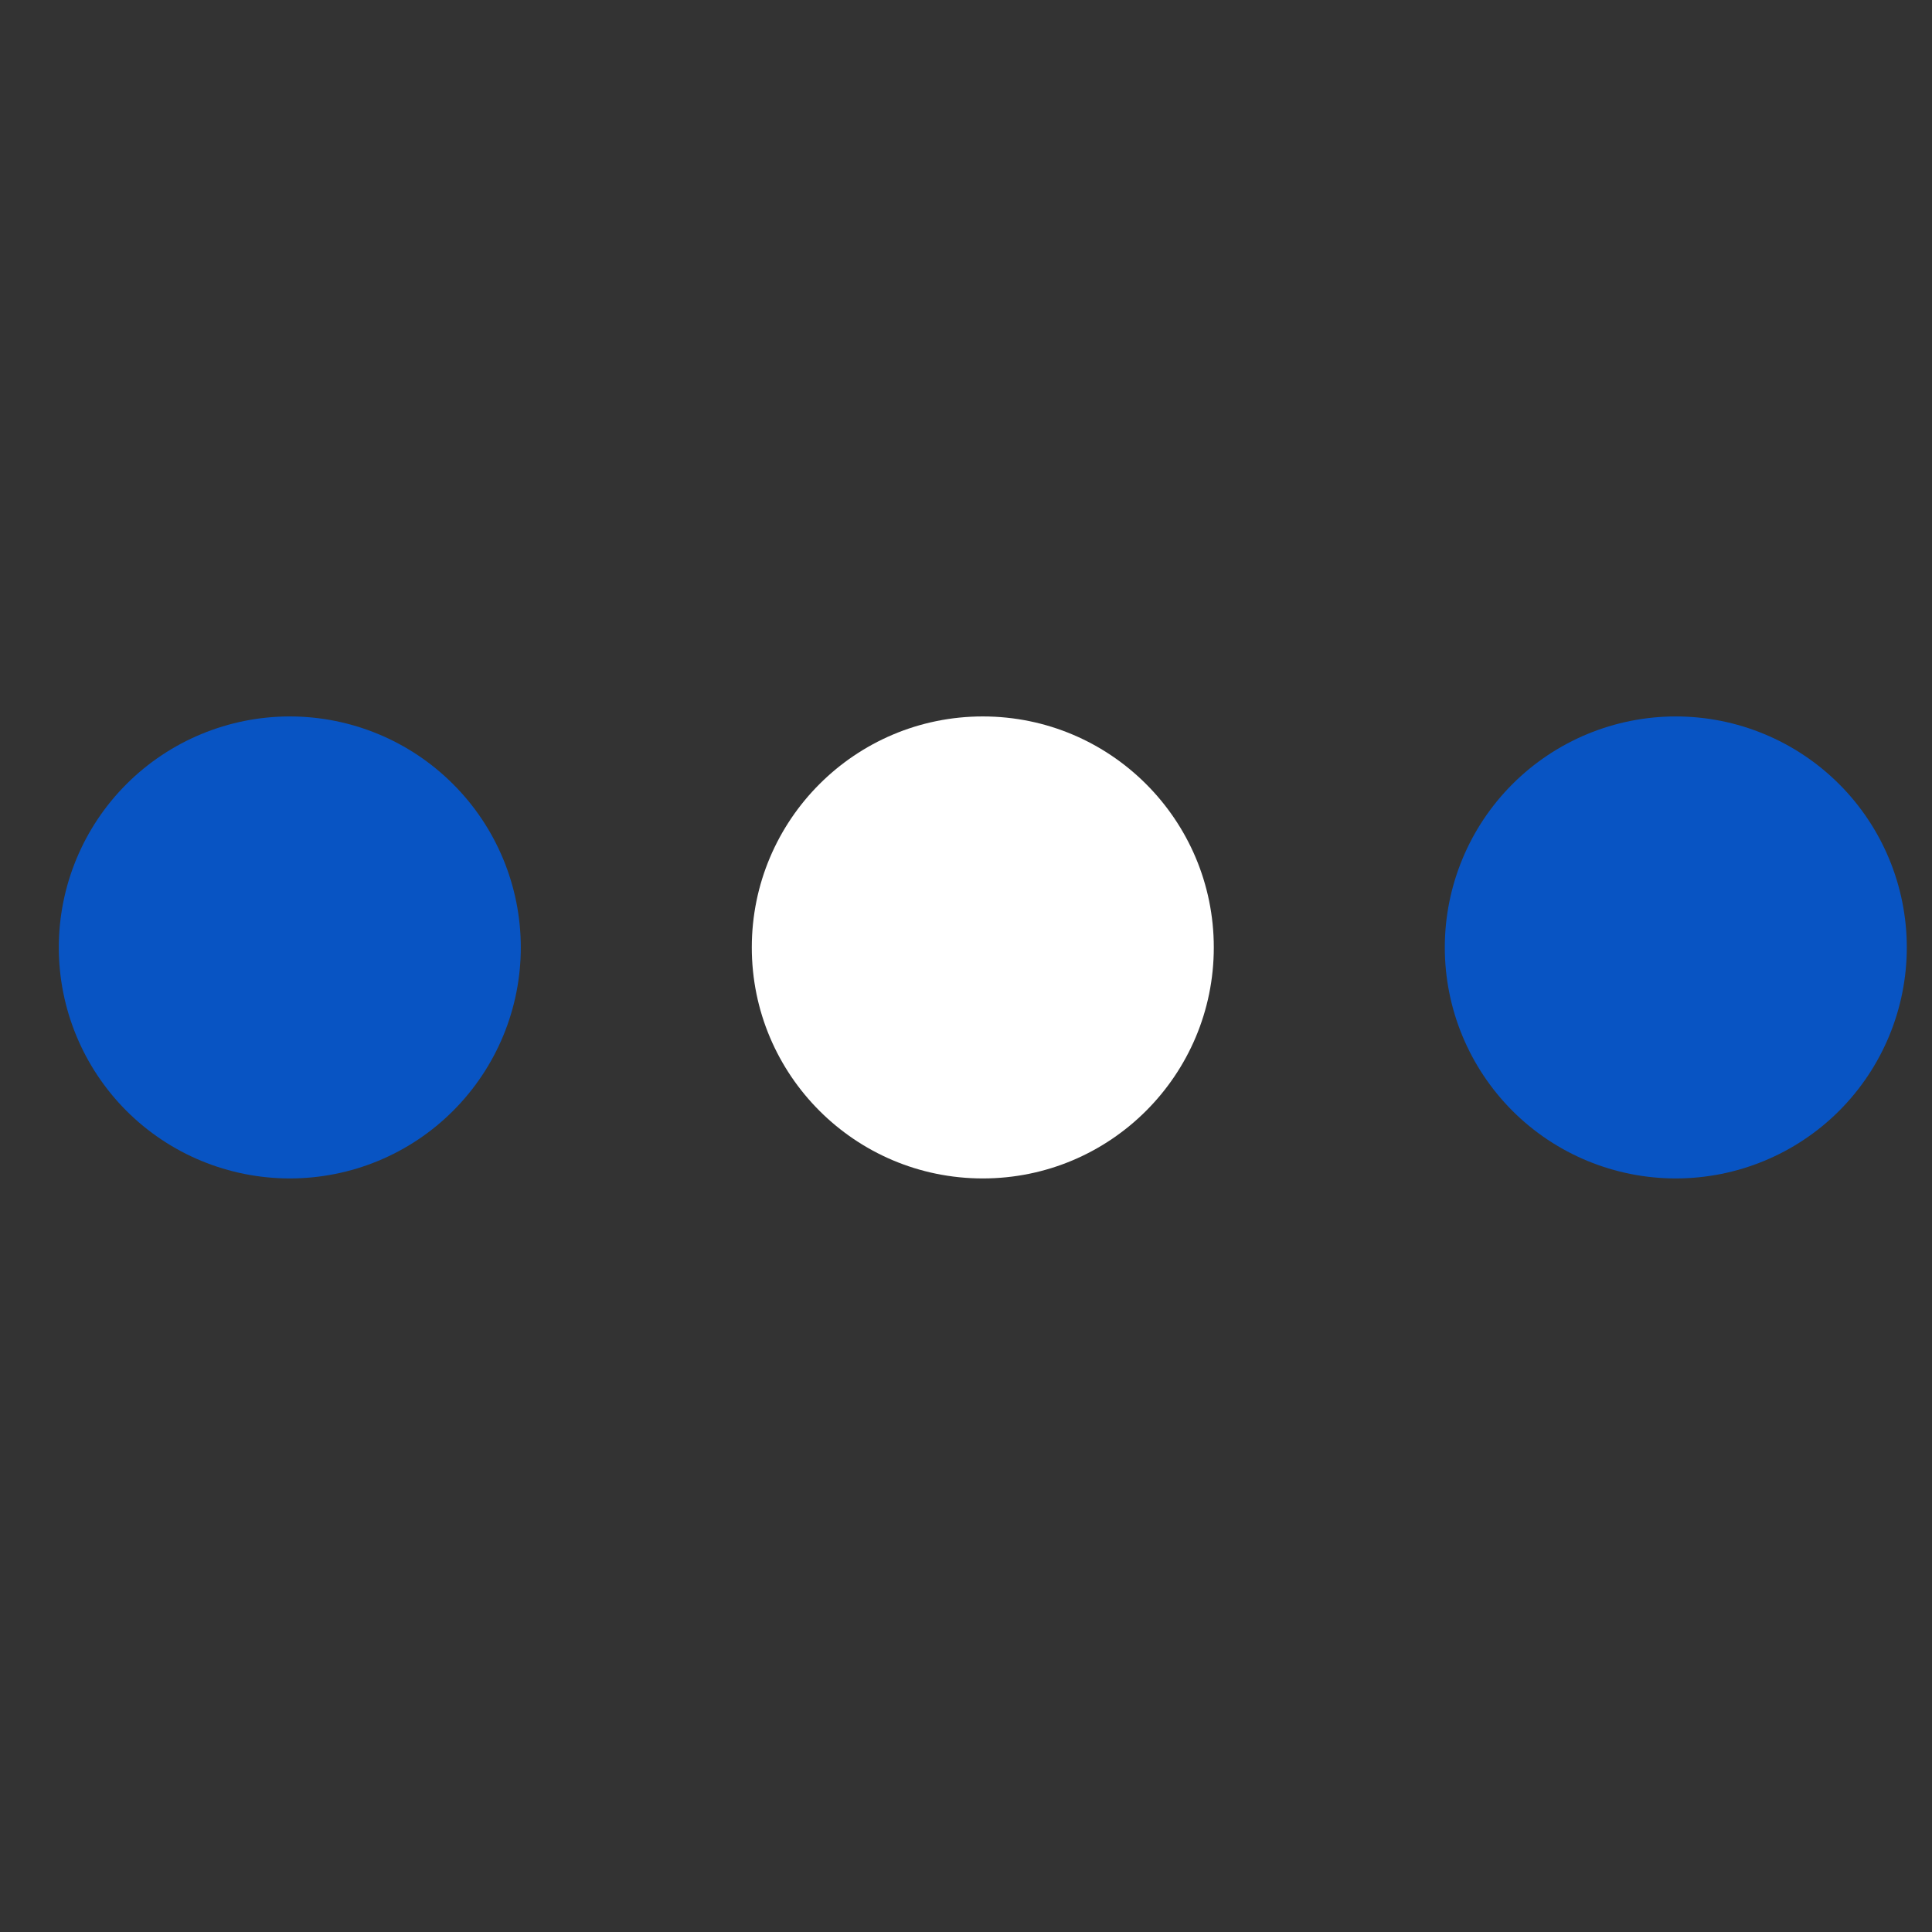
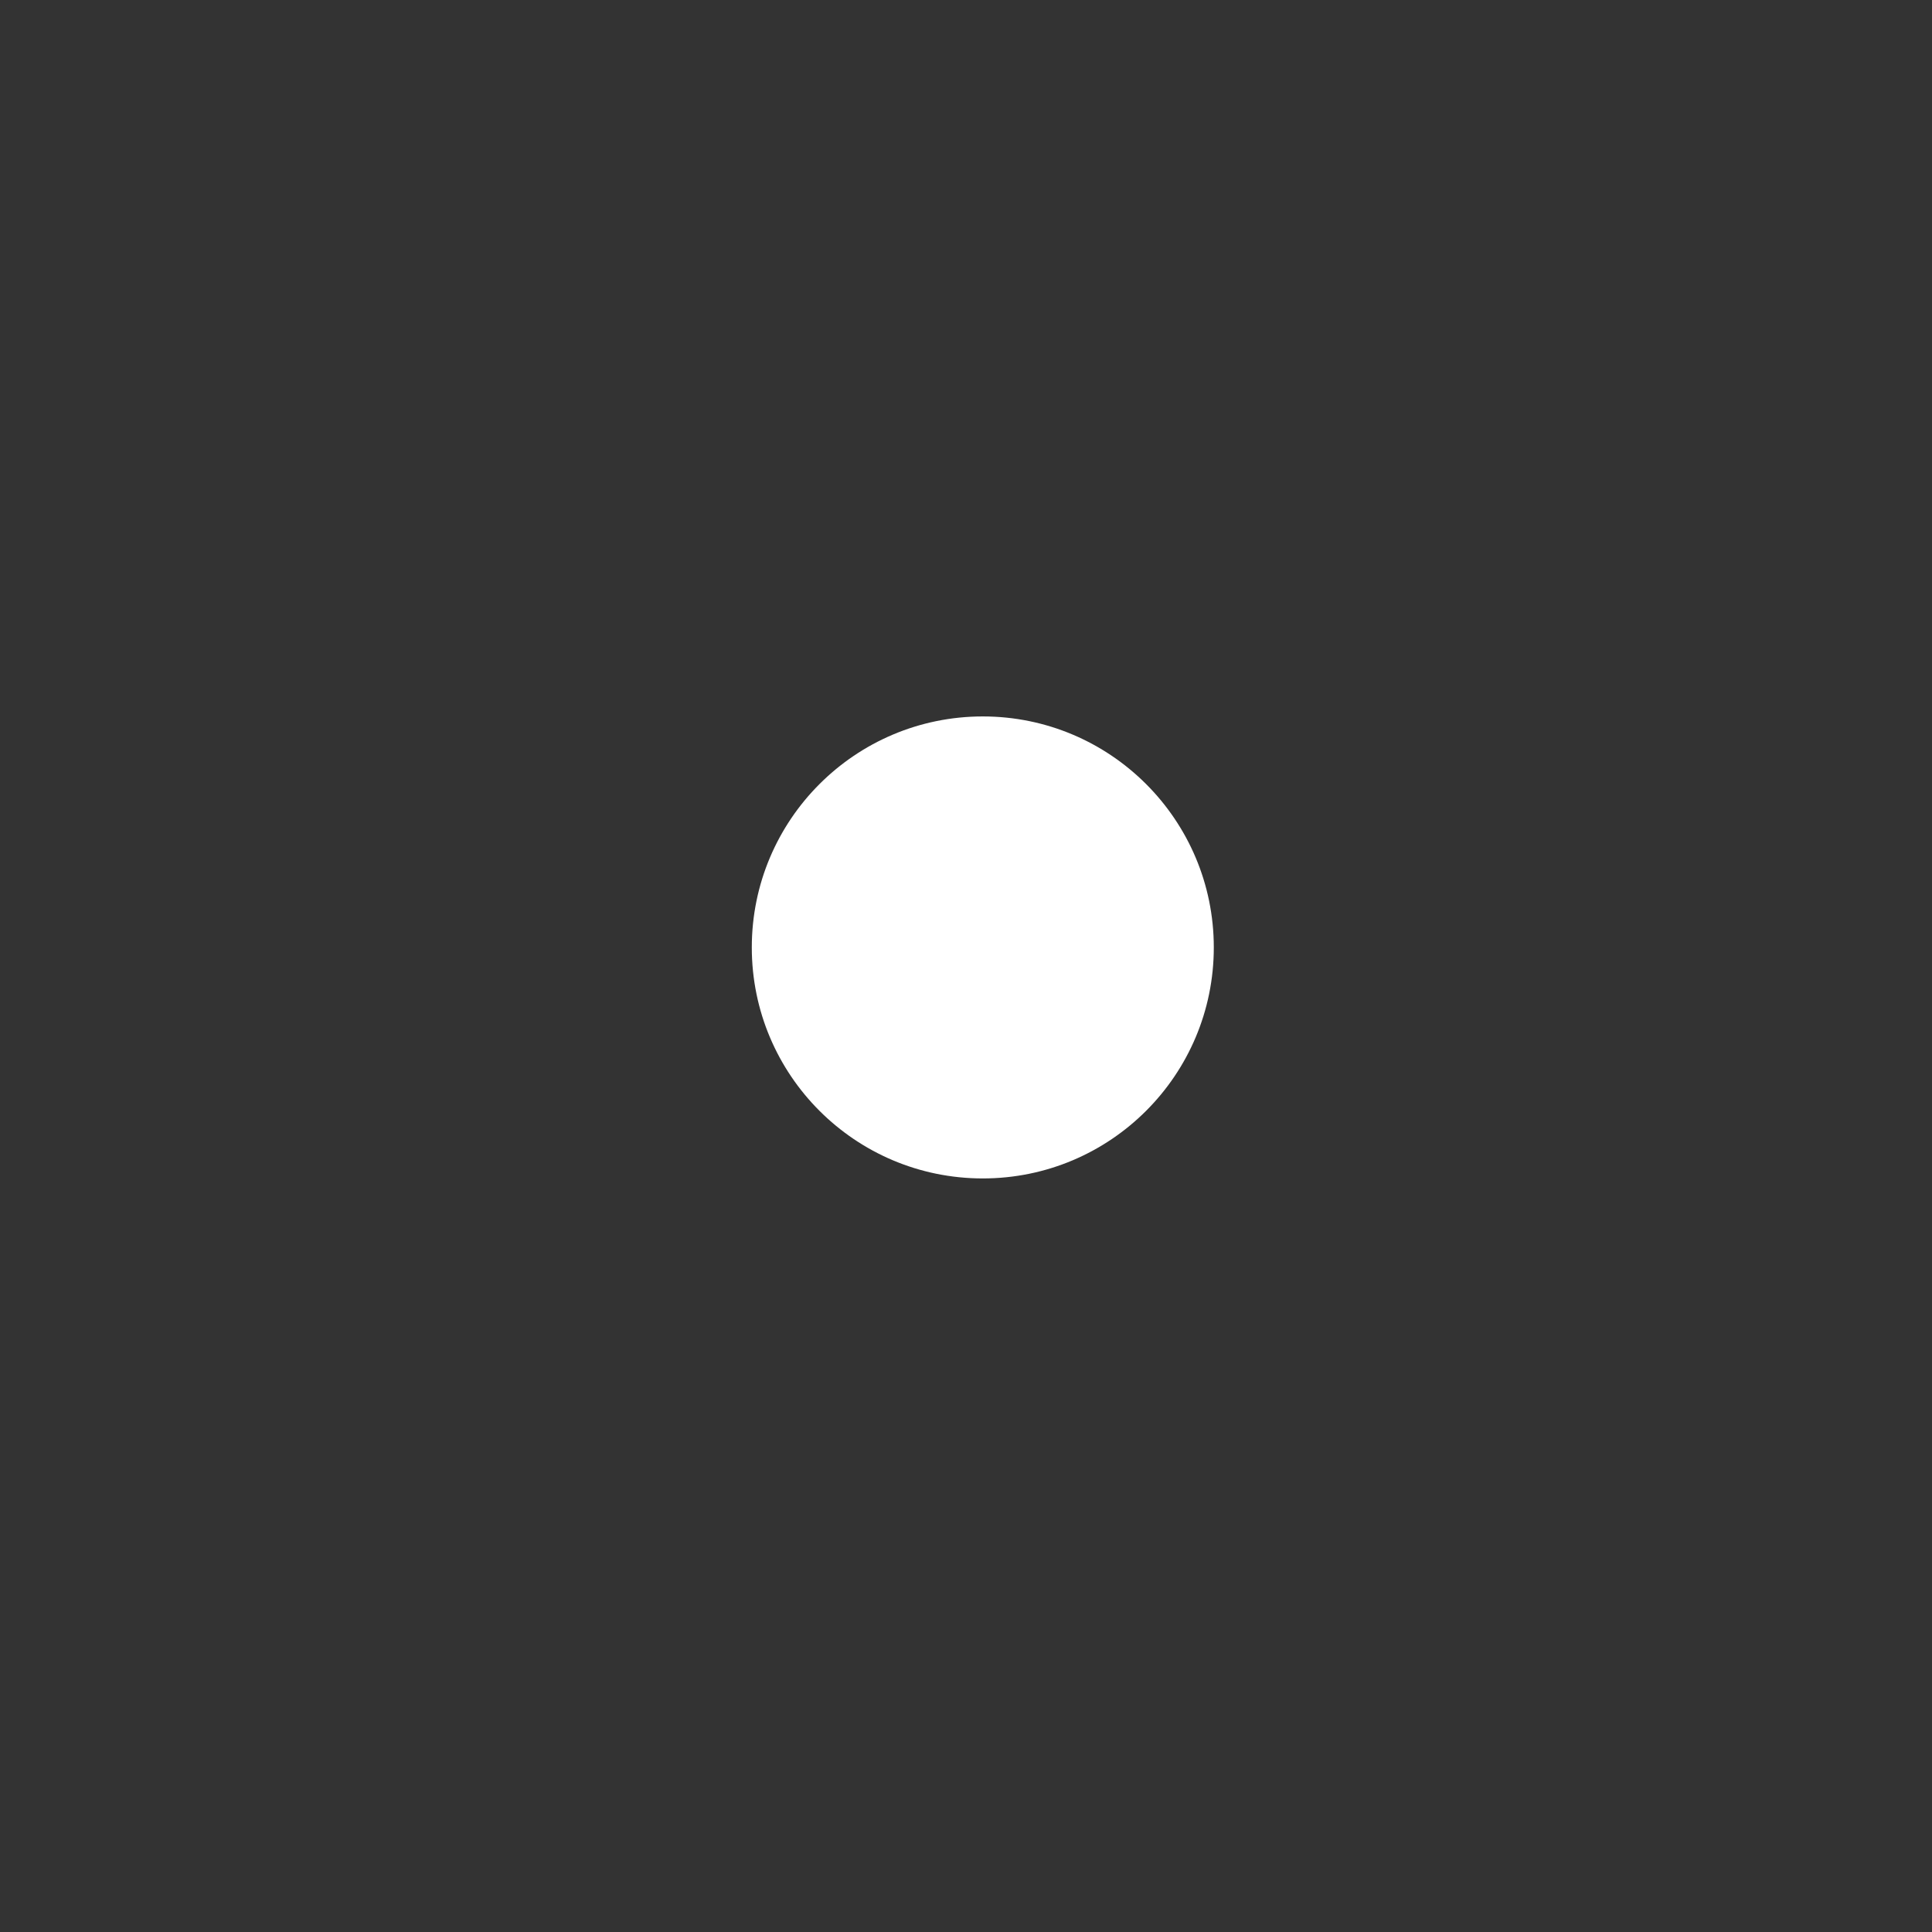
<svg xmlns="http://www.w3.org/2000/svg" width="23" height="23" viewBox="0 0 23 23" fill="none">
  <rect x="0" y="0" width="23" height="23" fill="#333333" stroke="none" />
  <path d="M11.7 14.029C13.219 14.029 14.45 12.798 14.45 11.279C14.45 9.761 13.219 8.529 11.7 8.529C10.181 8.529 8.95 9.761 8.95 11.279C8.95 12.798 10.181 14.029 11.7 14.029Z" fill="white" />
-   <path d="M19.95 14.029C19.221 14.029 18.521 13.74 18.005 13.224C17.49 12.708 17.2 12.009 17.2 11.279C17.2 10.55 17.49 9.85 18.005 9.335C18.521 8.819 19.221 8.529 19.95 8.529C20.679 8.529 21.379 8.819 21.895 9.335C22.41 9.85 22.7 10.55 22.7 11.279C22.7 12.009 22.41 12.708 21.895 13.224C21.379 13.74 20.679 14.029 19.95 14.029ZM3.45 14.029C2.721 14.029 2.021 13.74 1.505 13.224C0.99 12.708 0.7 12.009 0.7 11.279C0.7 10.55 0.99 9.85 1.505 9.335C2.021 8.819 2.721 8.529 3.45 8.529C4.179 8.529 4.879 8.819 5.394 9.335C5.91 9.85 6.2 10.55 6.2 11.279C6.2 12.009 5.91 12.708 5.394 13.224C4.879 13.74 4.179 14.029 3.45 14.029Z" fill="url(#paint0_linear_0_2566)" />
  <defs>
    <linearGradient id="paint0_linear_0_2566" x1="0.7" y1="353.203" x2="2.077" y2="214.558" gradientUnits="userSpaceOnUse">
      <stop stop-color="#0095FF" />
      <stop offset="1" stop-color="#0854C3" />
    </linearGradient>
  </defs>
</svg>